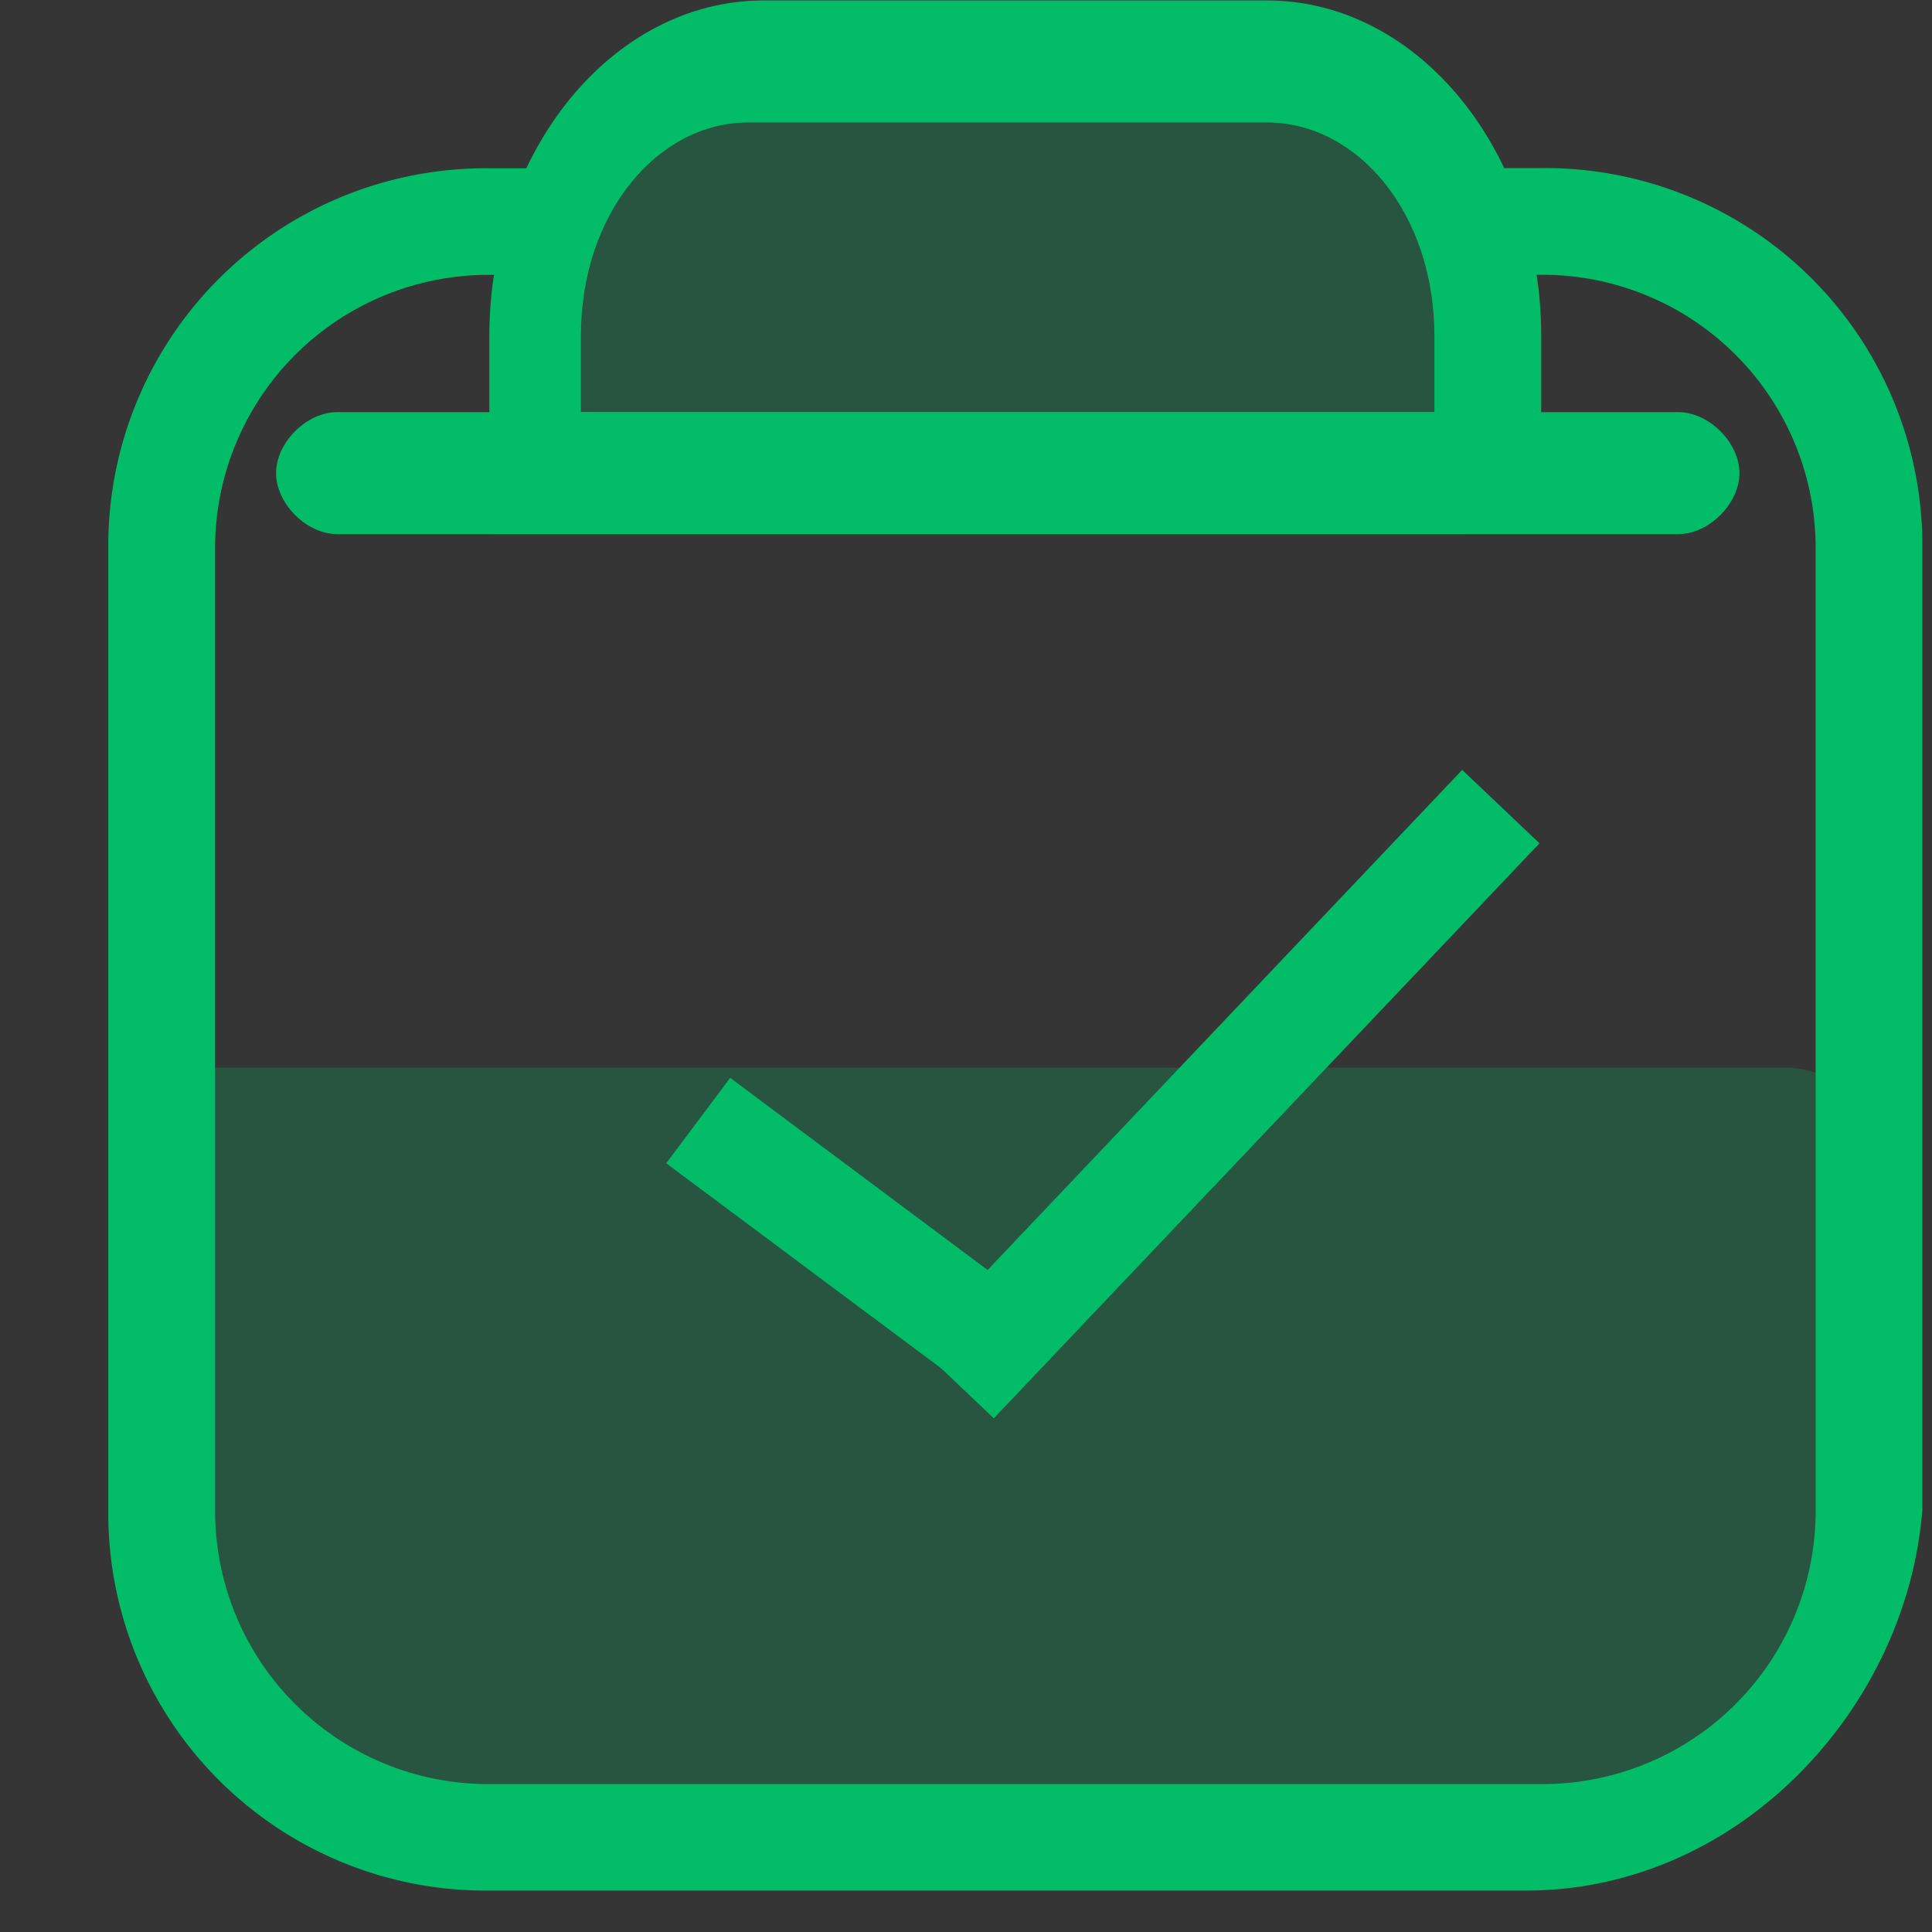
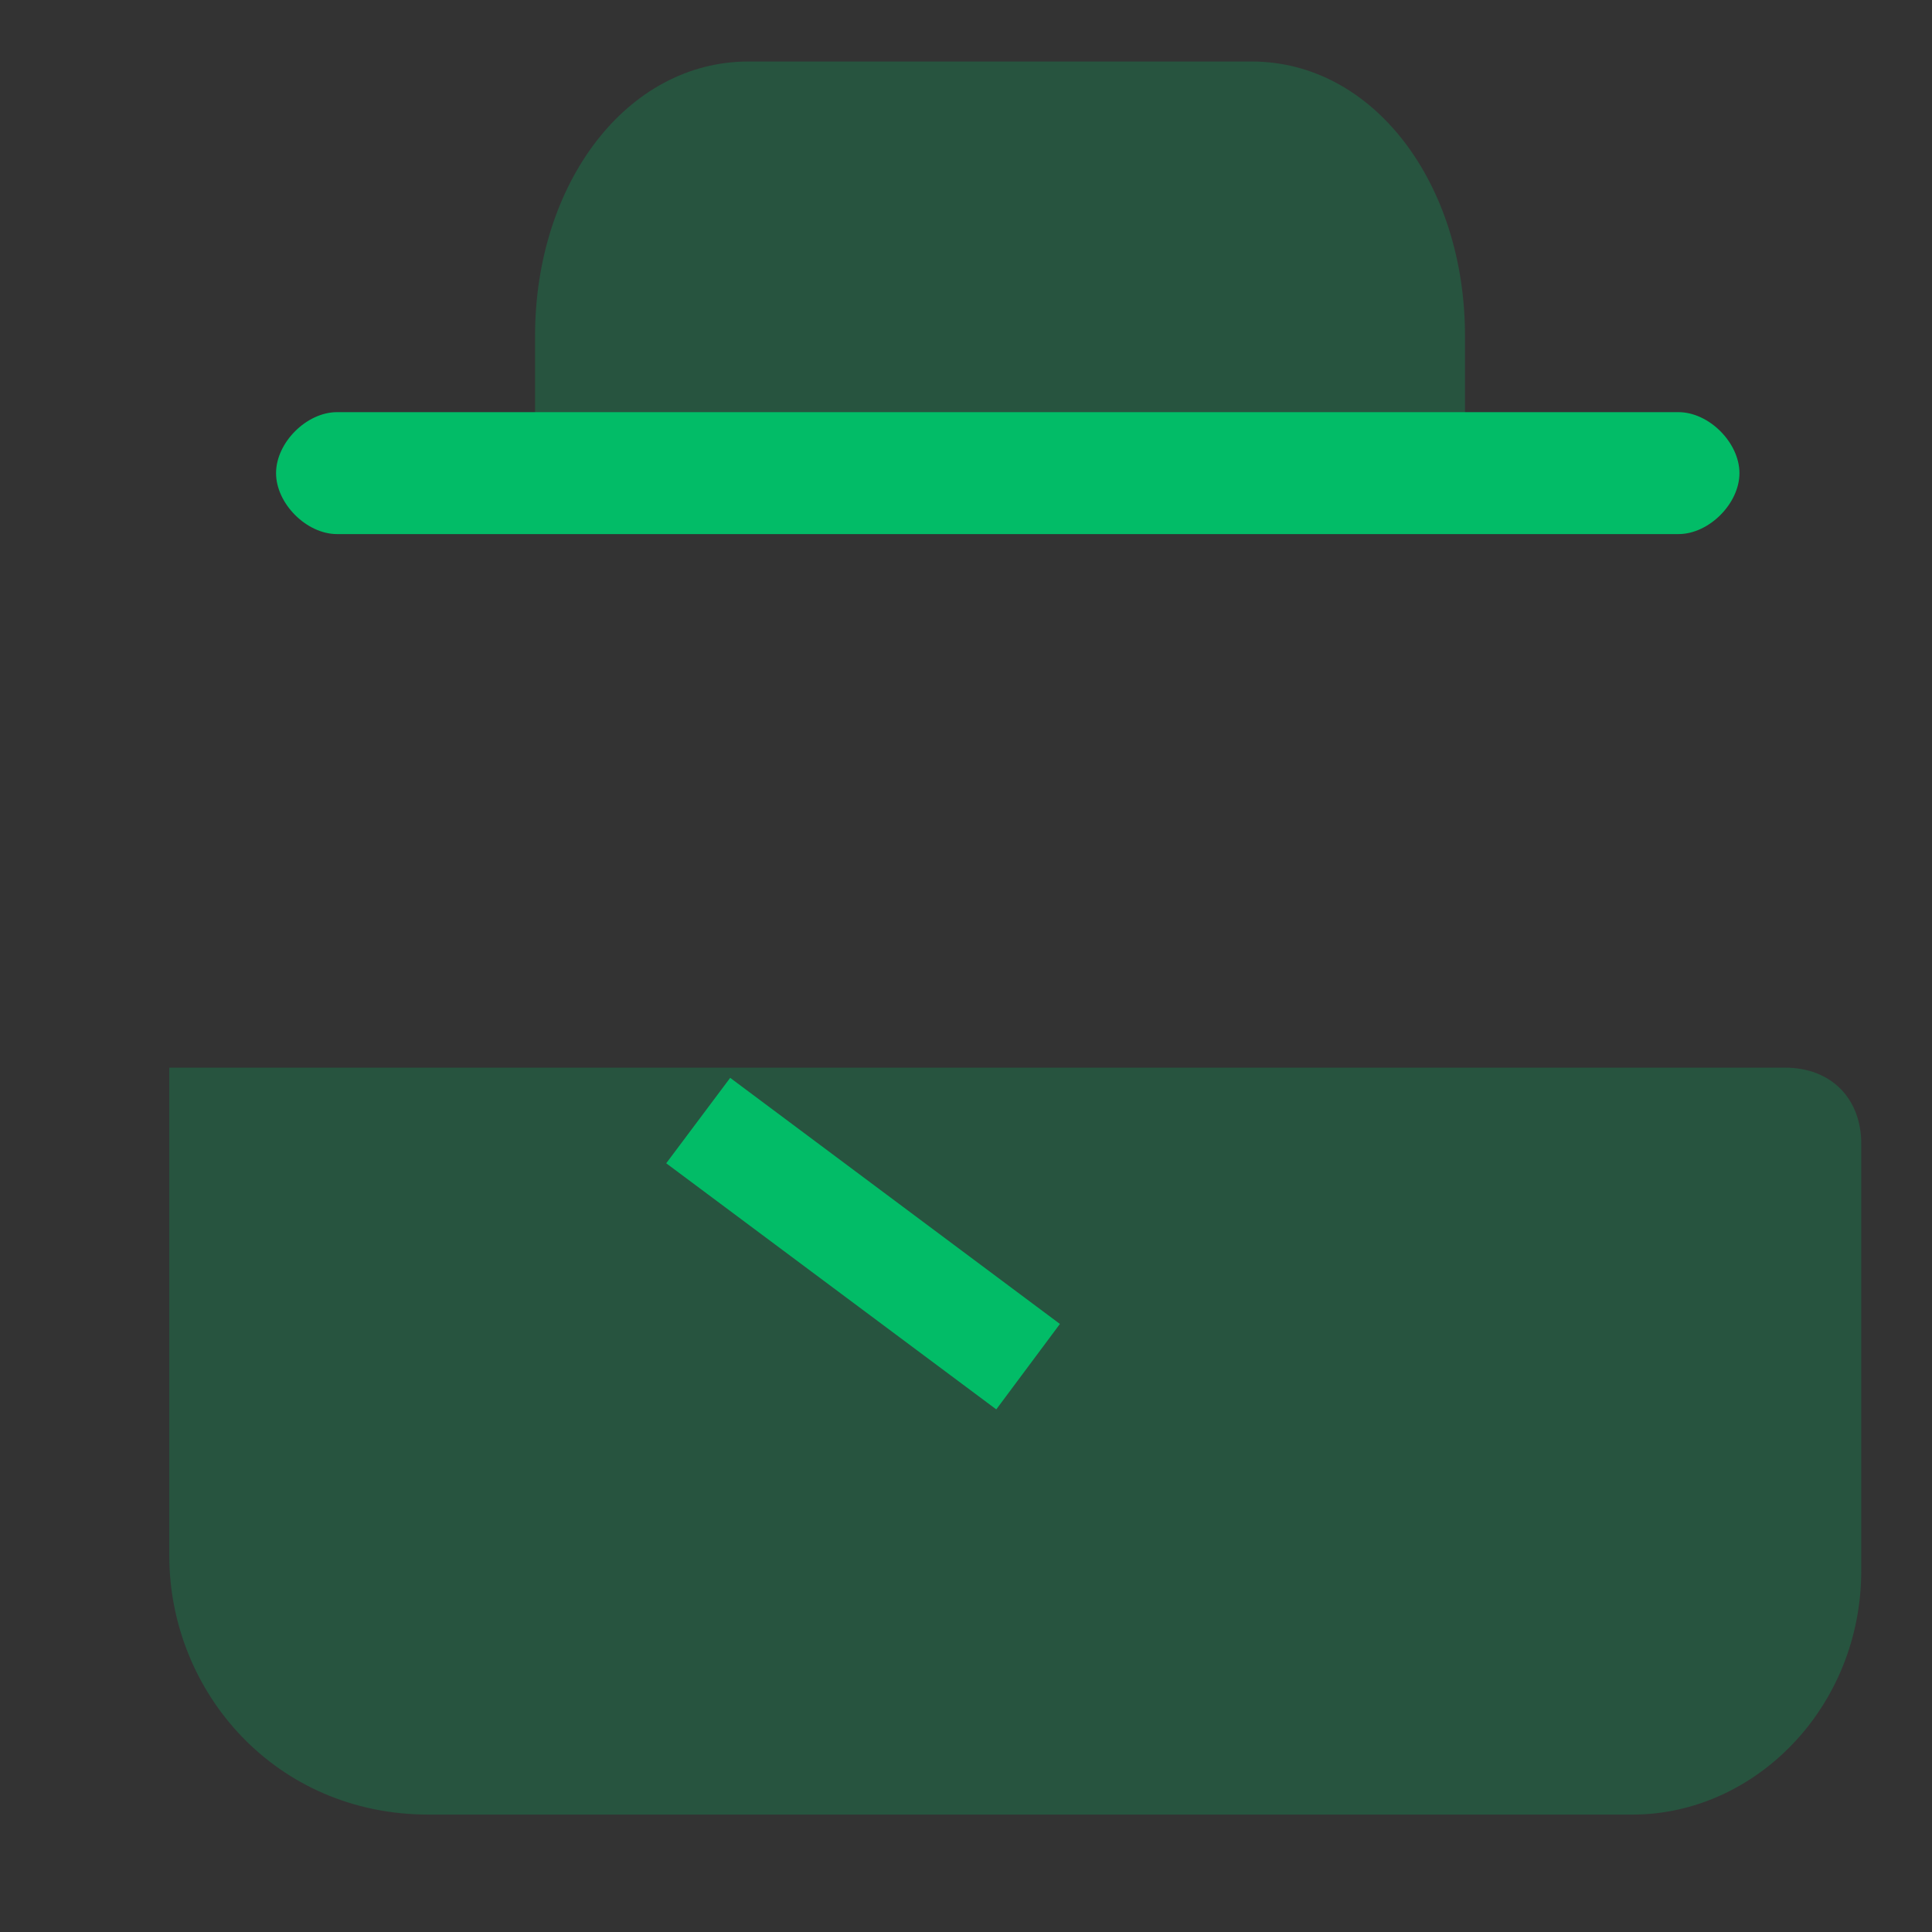
<svg xmlns="http://www.w3.org/2000/svg" class="svg-icon" style="width: 1em; height: 1em;vertical-align: middle;fill: currentColor;overflow: hidden;" viewBox="0 0 1024 1024" version="1.1">
  <rect x="0" y="0" width="1024" height="1024" fill="#333333" stroke="none" />
-   <path d="M0 0h1024v1024H0z" fill="#FFFFFF" fill-opacity=".01" />
  <path d="M865.337 961.764H227.044c-80.782 0-137.33-64.683-137.33-137.387V565.874h856.405c24.235 0 40.391 16.156 40.391 40.391v226.19c0 72.704-56.548 129.308-121.173 129.308z" fill="#02BC67" fill-opacity=".24" />
-   <path d="M306.404 89.145a166.116 166.116 0 0 0-20.139 56.548H259.413a144.839 144.839 0 0 0-145.408 145.465v508.985a144.839 144.839 0 0 0 145.408 145.465h557.511a144.839 144.839 0 0 0 145.408-145.465V291.157A144.839 144.839 0 0 0 816.924 145.636h-43.065a166.116 166.116 0 0 0-20.139-56.548h63.147a200.021 200.021 0 0 1 202.012 201.956v509.042c-8.078 105.017-96.939 201.956-210.034 201.956H259.356a200.021 200.021 0 0 1-201.956-201.956V291.157a200.021 200.021 0 0 1 201.956-201.956h47.047z" fill="#02BC67" />
  <path d="M776.476 250.766V178.005c0-80.782-48.469-145.408-113.095-145.408H396.743C332.117 32.597 283.591 97.28 283.591 178.062v72.761h492.885z" fill="#02BC67" fill-opacity=".24" />
-   <path d="M776.476 283.079h-517.12V178.062C259.413 81.01 324.039 0.228 404.821 0.228h266.638c80.782 0 145.408 80.782 145.408 177.721v96.996l-40.391 8.078zM315.961 218.453h444.302v-40.391c0-64.683-40.391-113.152-88.804-113.152h-274.773c-48.412 0-88.804 48.469-88.804 113.095v40.391h8.078z" fill="#02BC67" />
  <path d="M889.572 283.079H178.631c-16.156 0-32.313-16.156-32.313-32.313s16.156-32.313 32.313-32.313h710.997c16.156 0 32.313 16.156 32.313 32.313s-16.156 32.313-32.313 32.313zM387.015 571.278l174.763 130.446-33.735 45.284-174.933-130.446z" fill="#02BC67" />
-   <path d="M485.774 712.818l289.223-304.754 40.96 38.912-289.223 304.754z" fill="#02BC67" />
</svg>